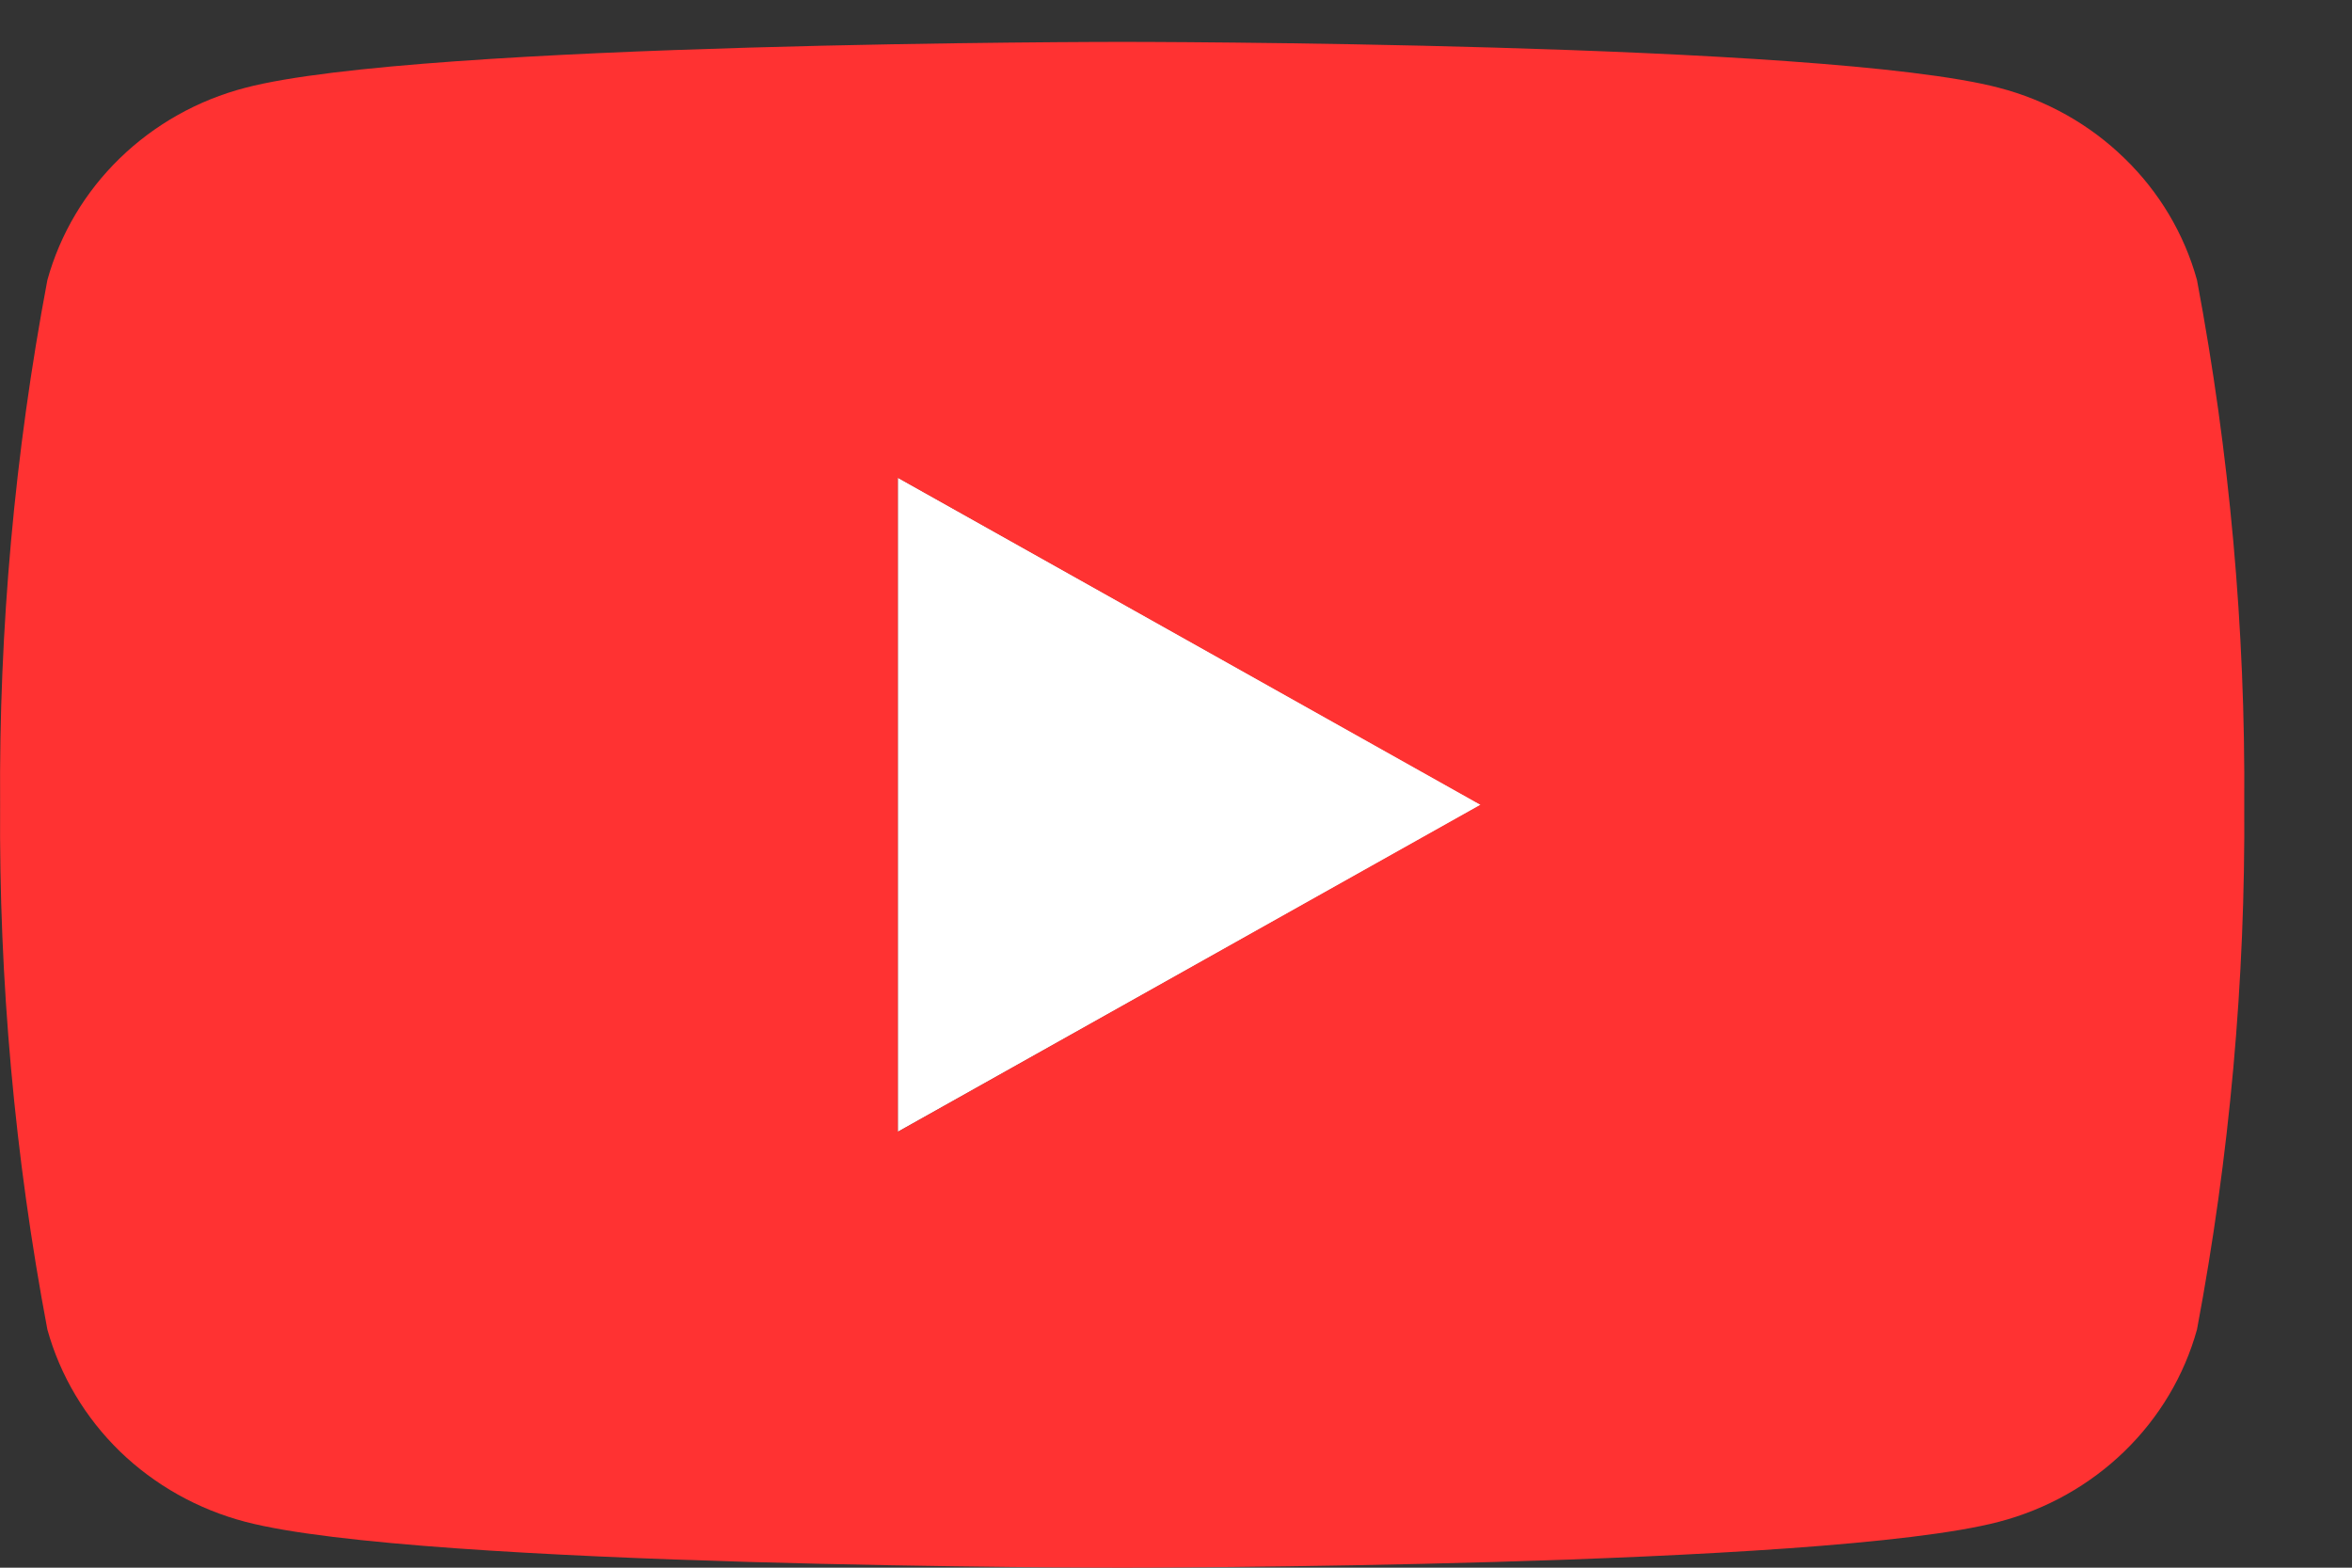
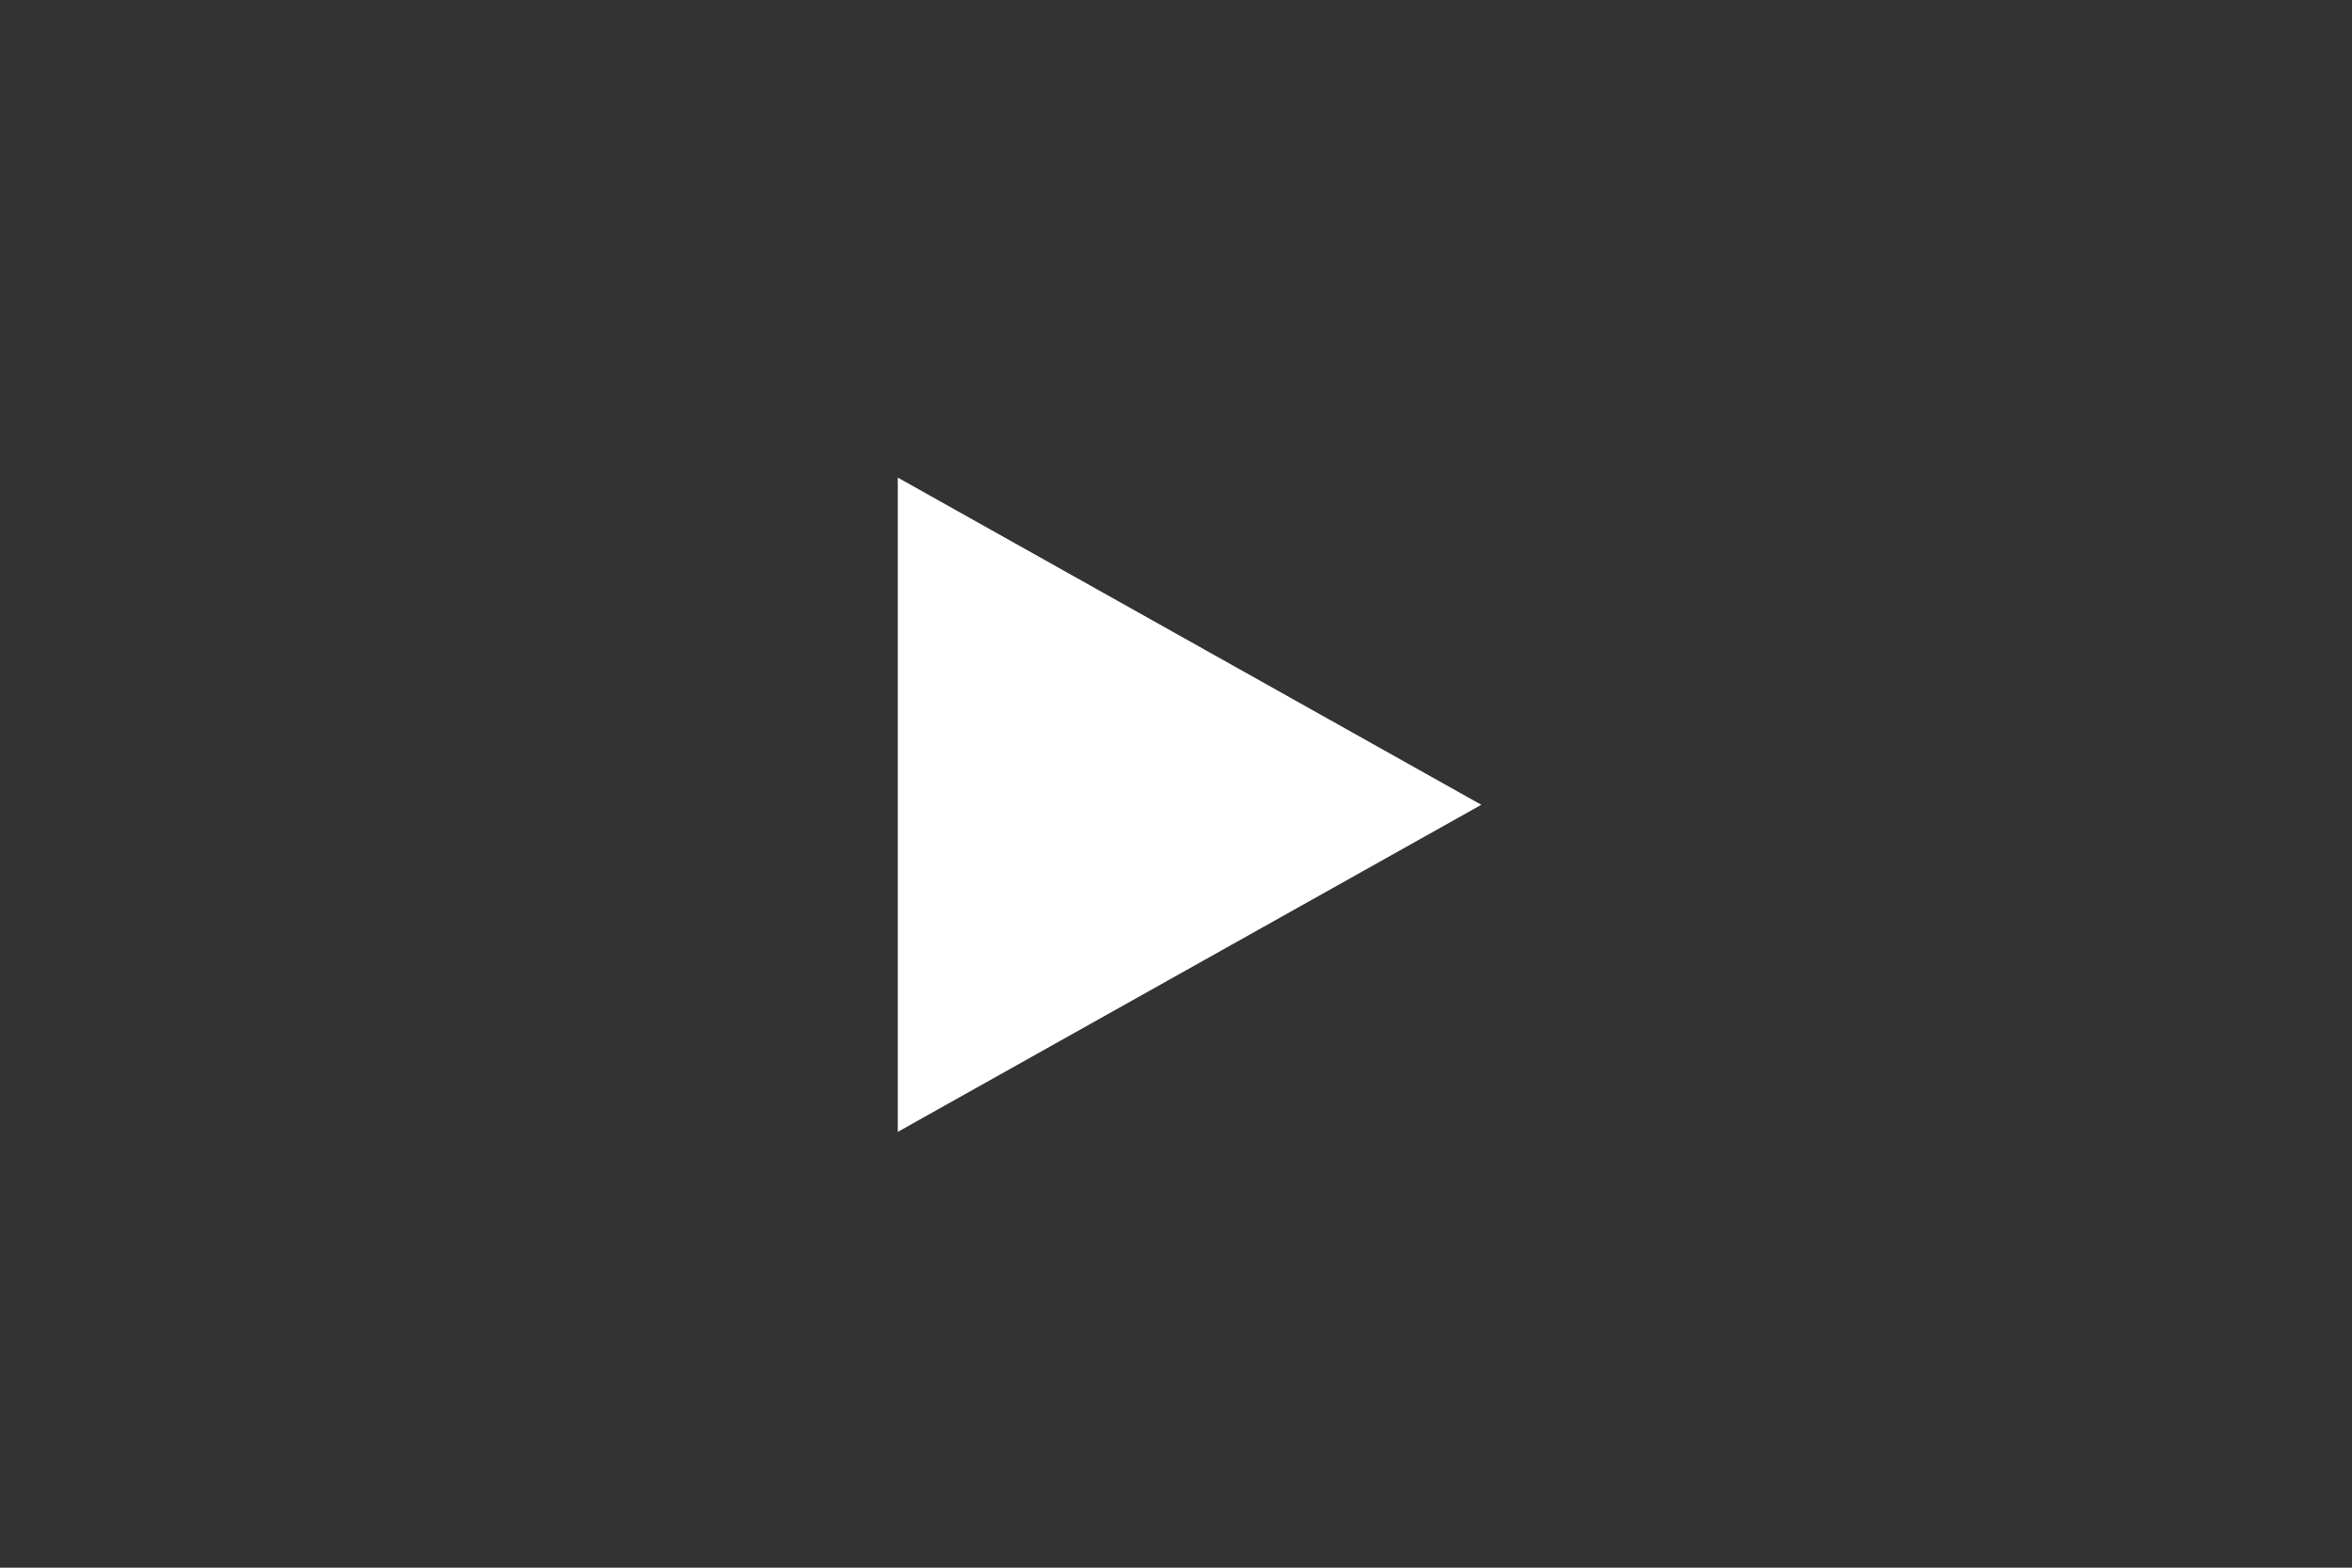
<svg xmlns="http://www.w3.org/2000/svg" width="21" height="14" viewBox="0 0 21 14" fill="none">
  <rect x="0" y="0" width="21" height="14" fill="#333333" stroke="none" />
  <path d="M8.016 10.108V4.265L13.226 7.187L8.016 10.108Z" fill="white" />
-   <path d="M19.616 2.501C19.502 2.089 19.279 1.714 18.968 1.413C18.658 1.111 18.272 0.894 17.848 0.784C16.288 0.374 10.019 0.374 10.019 0.374C10.019 0.374 3.75 0.374 2.19 0.784C1.767 0.894 1.381 1.111 1.07 1.413C0.76 1.714 0.537 2.089 0.423 2.501C0.131 4.047 -0.01 5.615 0.001 7.187C-0.01 8.758 0.131 10.327 0.423 11.873C0.537 12.284 0.76 12.659 1.07 12.961C1.381 13.262 1.767 13.479 2.19 13.59C3.75 14 10.019 14 10.019 14C10.019 14 16.288 14 17.848 13.59C18.272 13.479 18.658 13.262 18.968 12.961C19.279 12.659 19.502 12.284 19.616 11.873C19.907 10.327 20.049 8.758 20.038 7.187C20.049 5.615 19.907 4.047 19.616 2.501ZM8.016 10.107V4.267L13.218 7.187L8.016 10.107Z" fill="#FF3232" />
</svg>